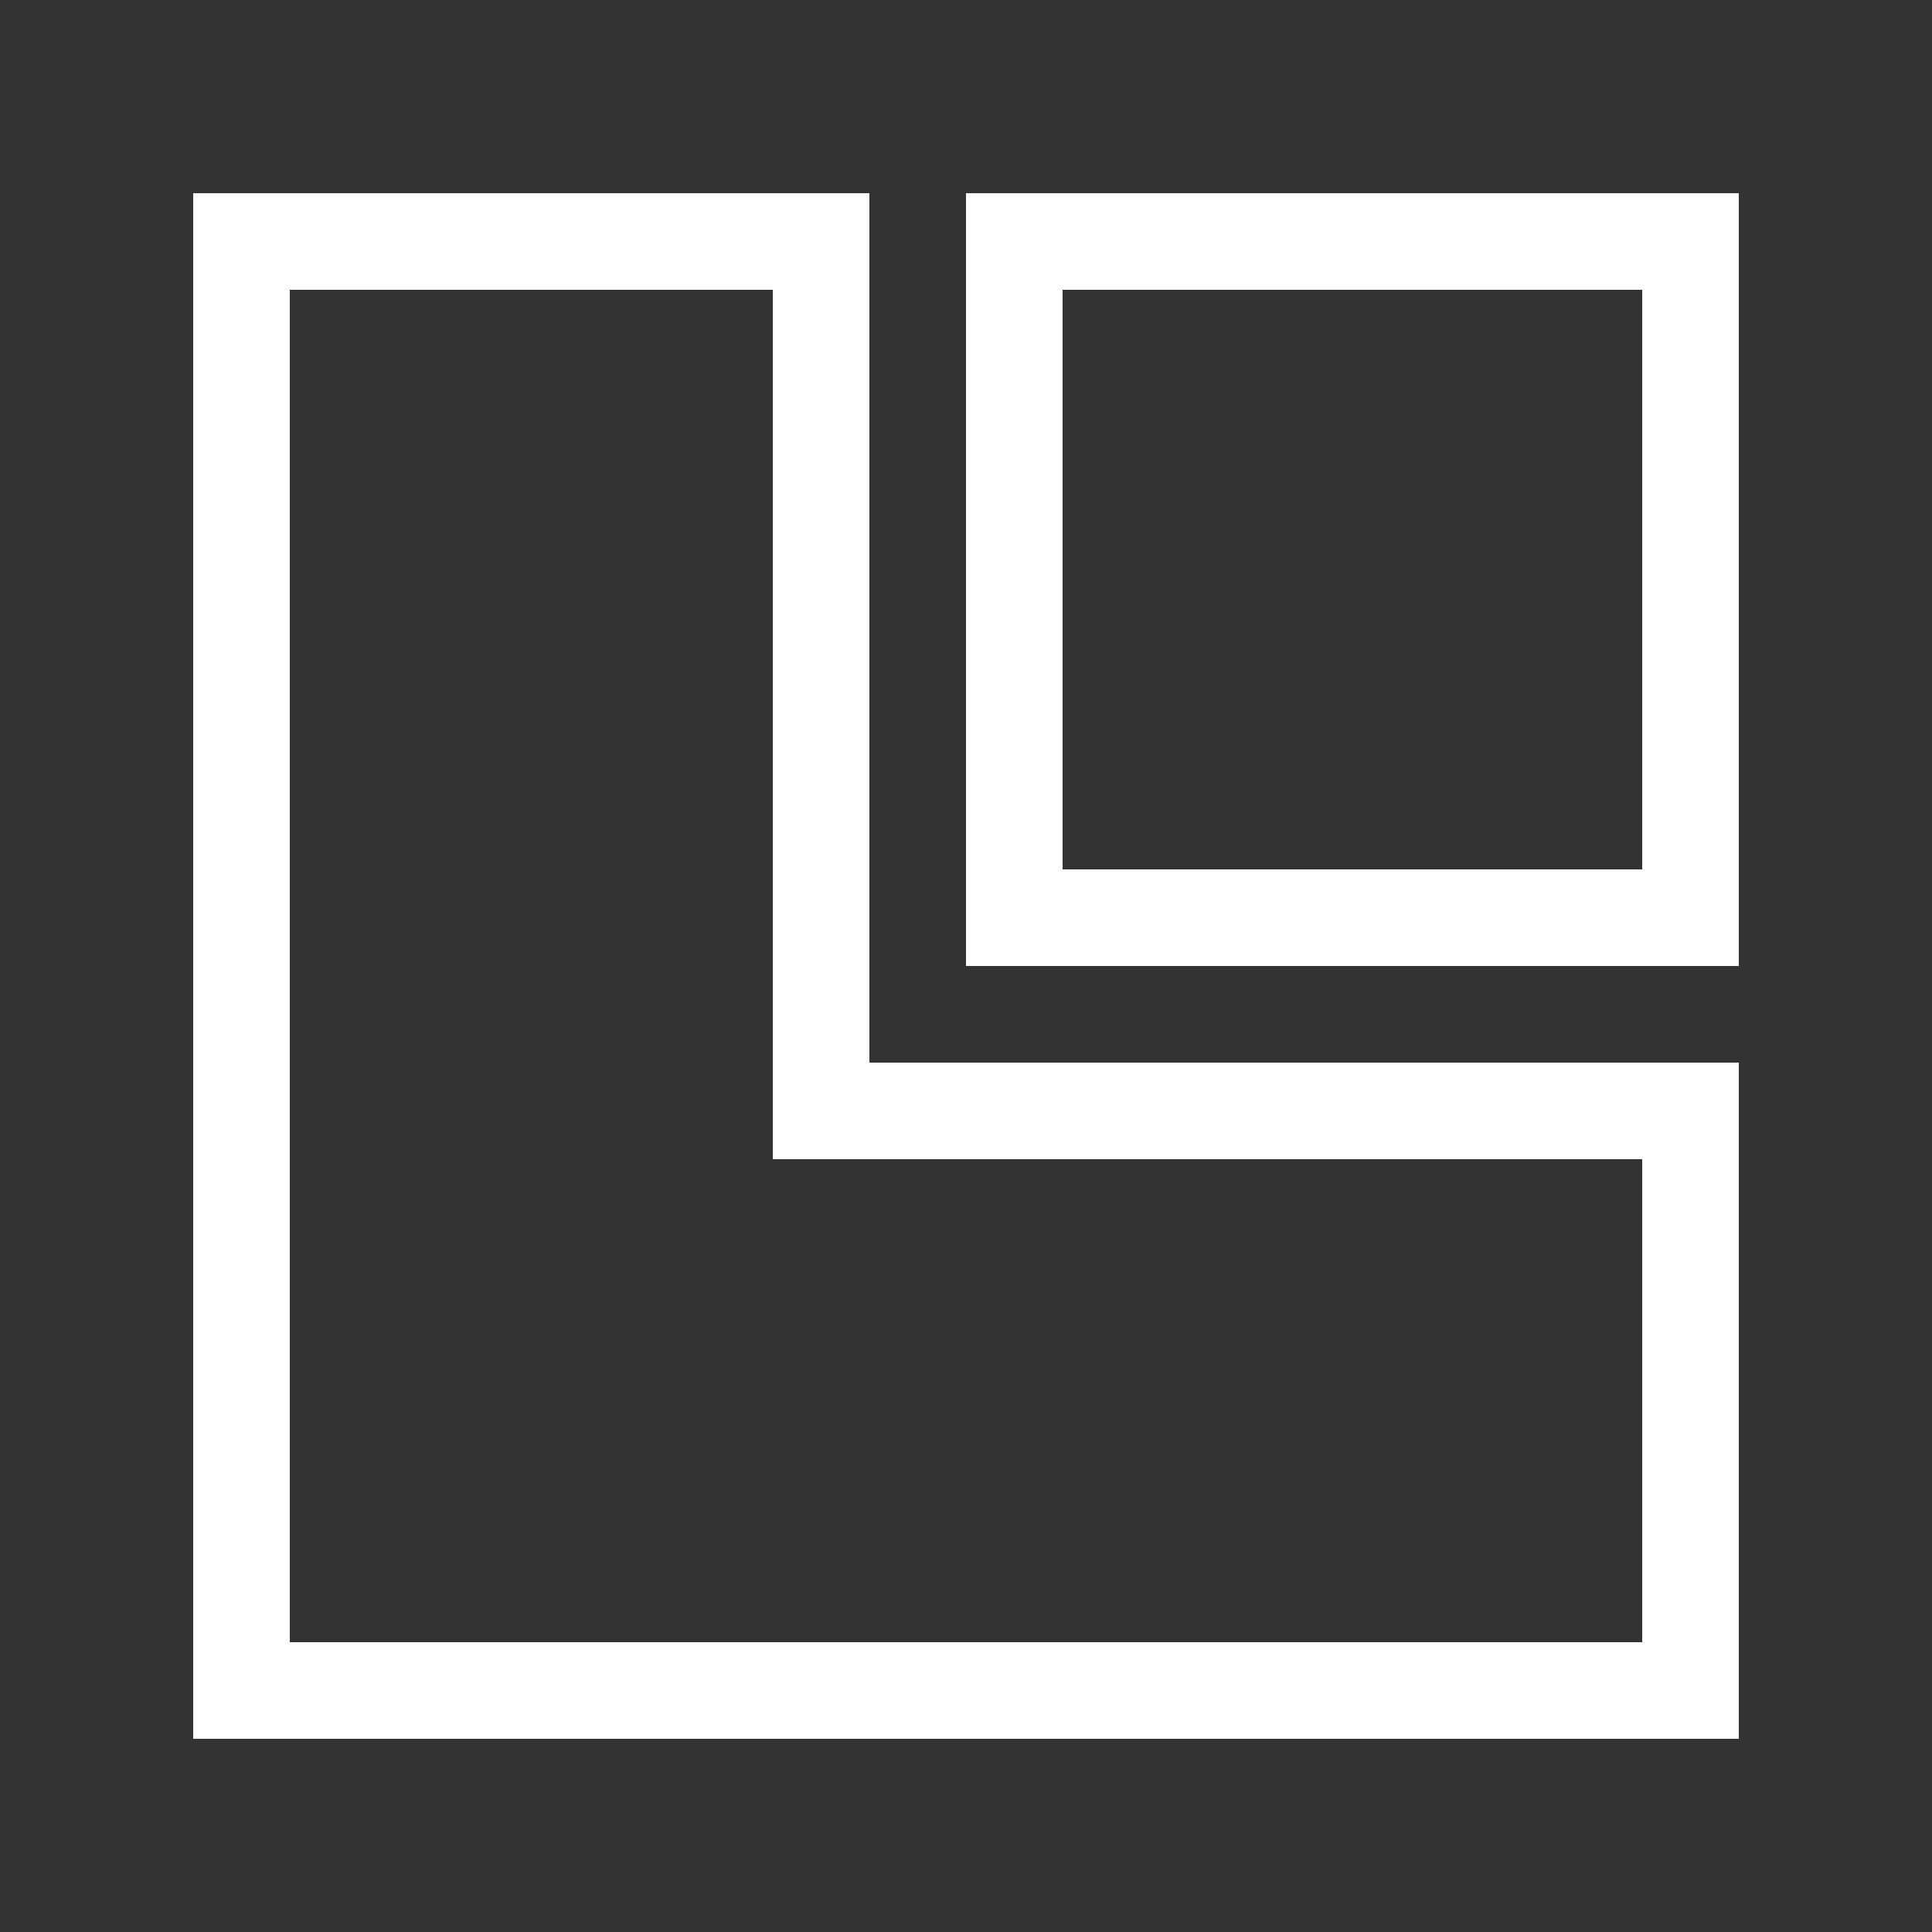
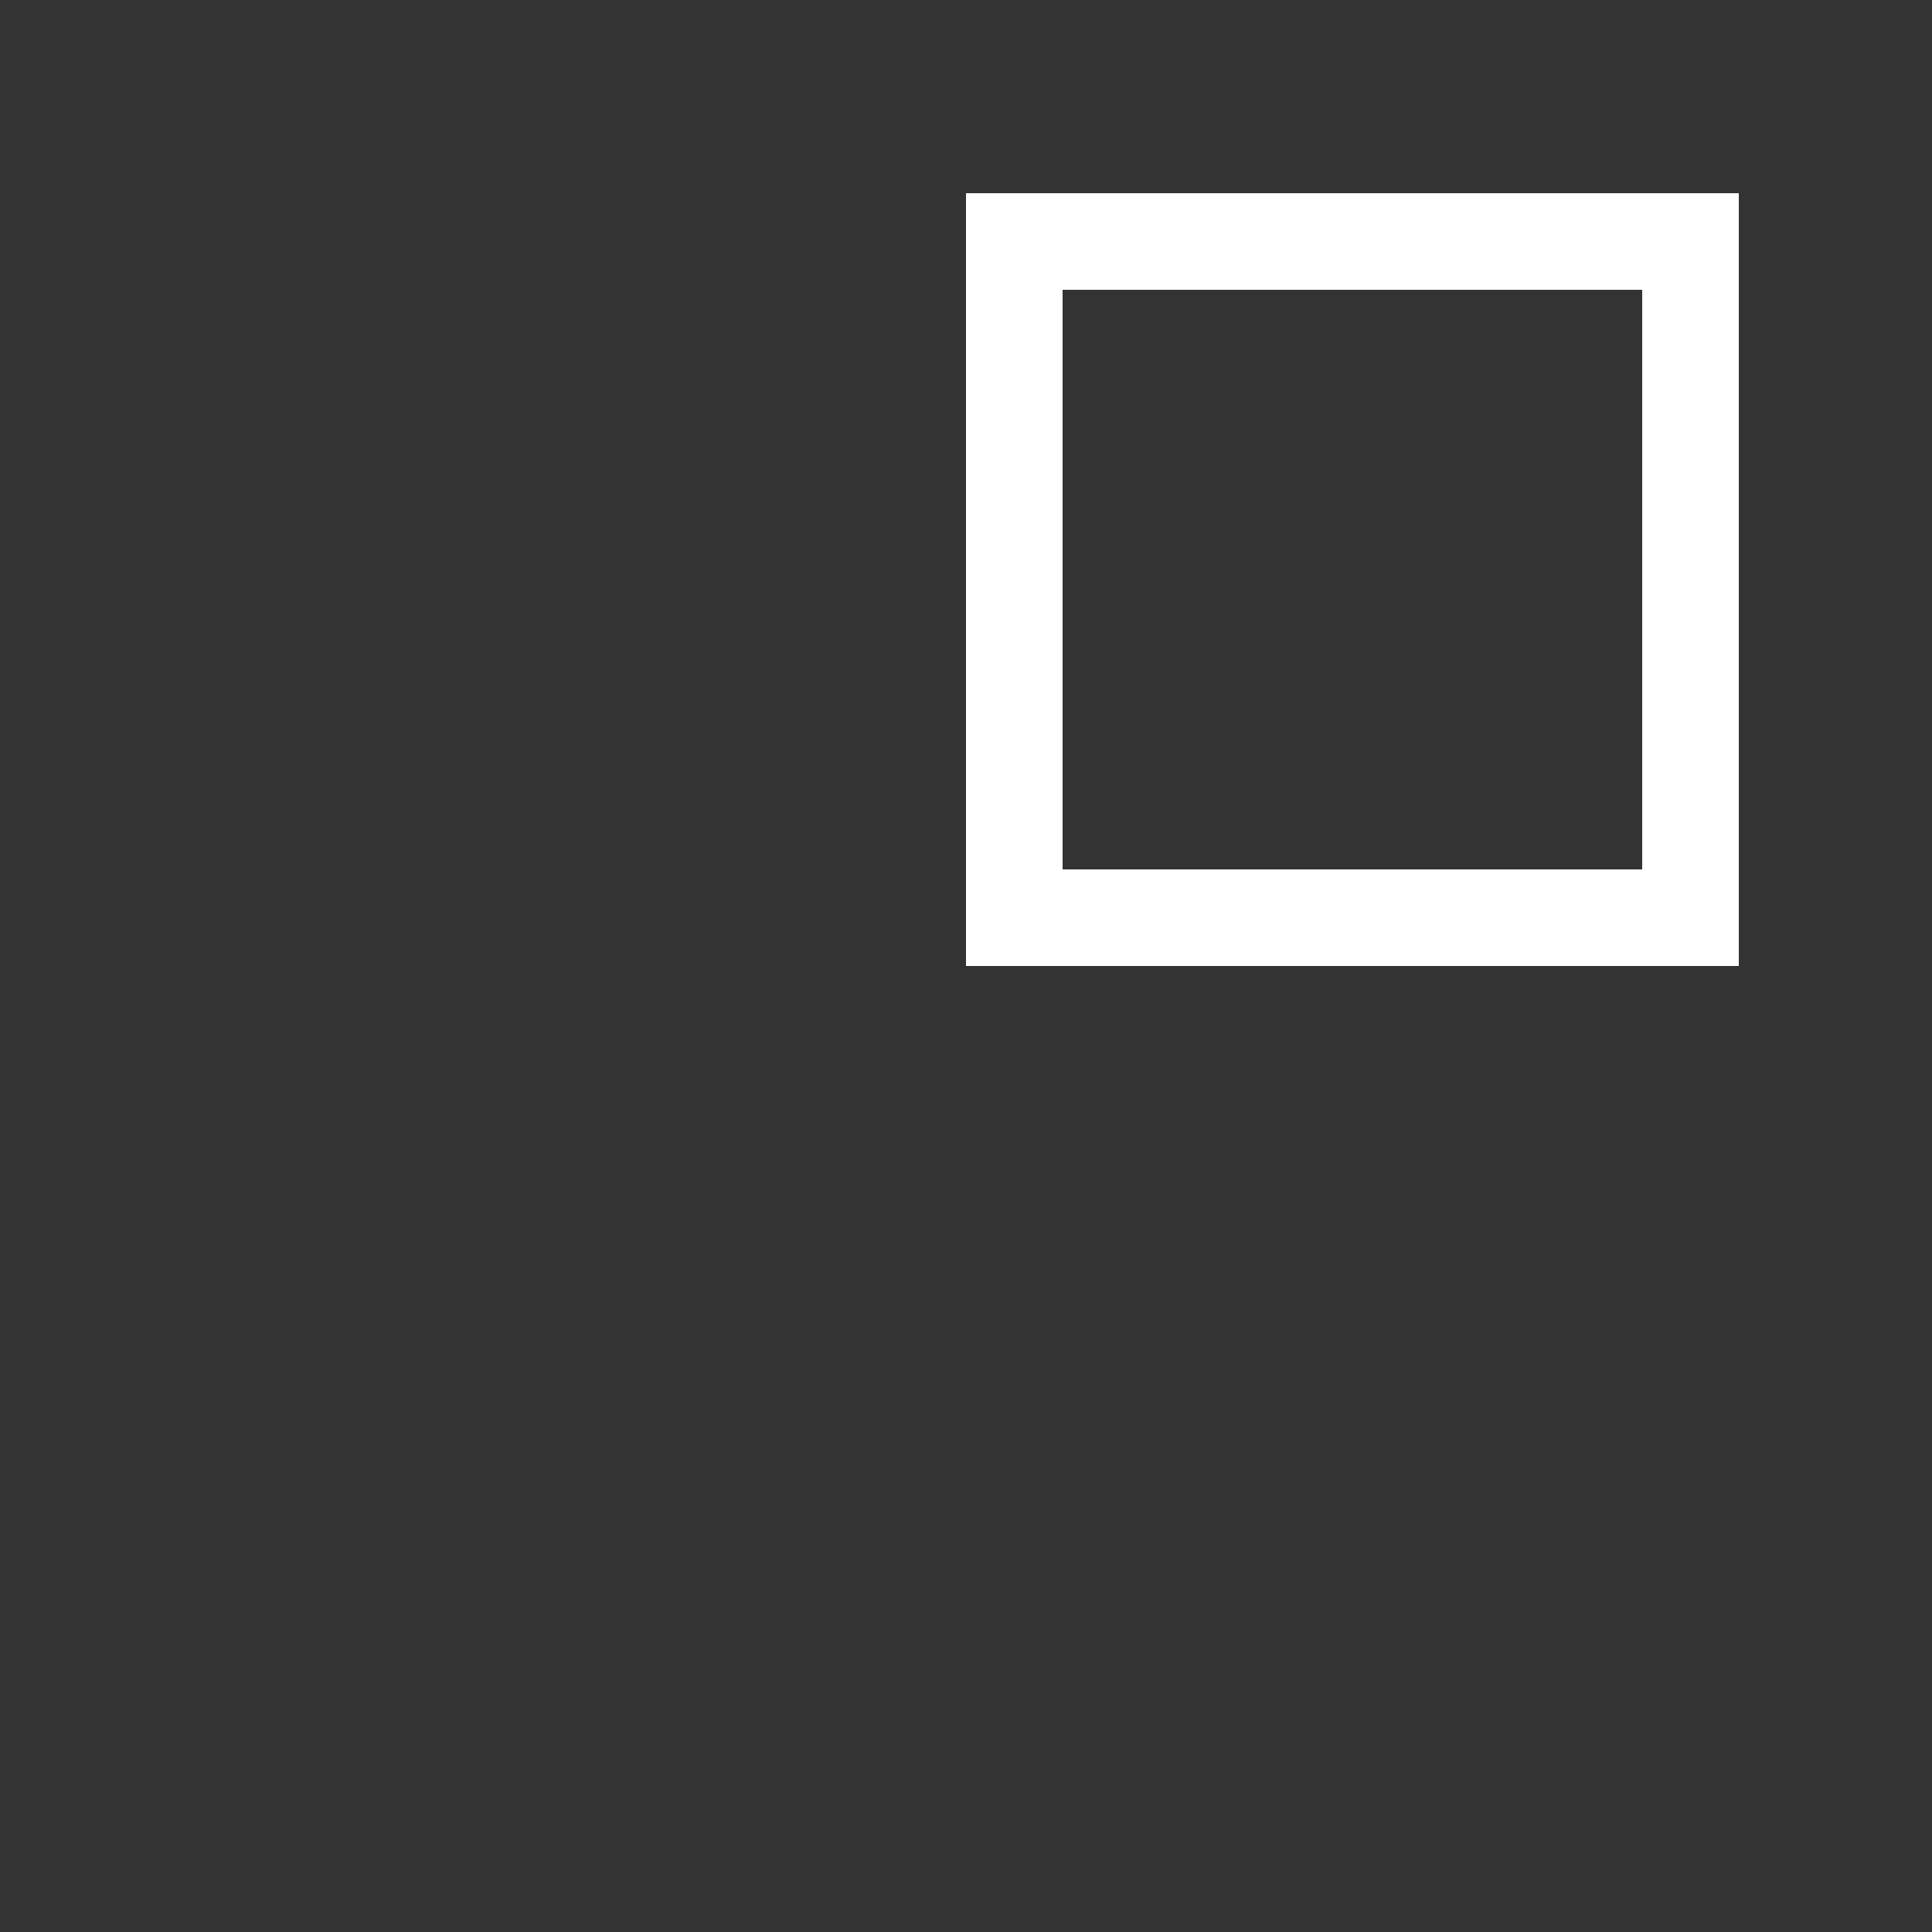
<svg xmlns="http://www.w3.org/2000/svg" width="40" height="40" viewBox="0 0 40 40" fill="none">
  <rect x="0" y="0" width="40" height="40" fill="#333333" stroke="none" />
-   <path d="M17 5V23H35V35H5V5H17Z" stroke="white" stroke-width="2" />
  <rect x="21" y="5" width="14" height="14" stroke="white" stroke-width="2" />
</svg>